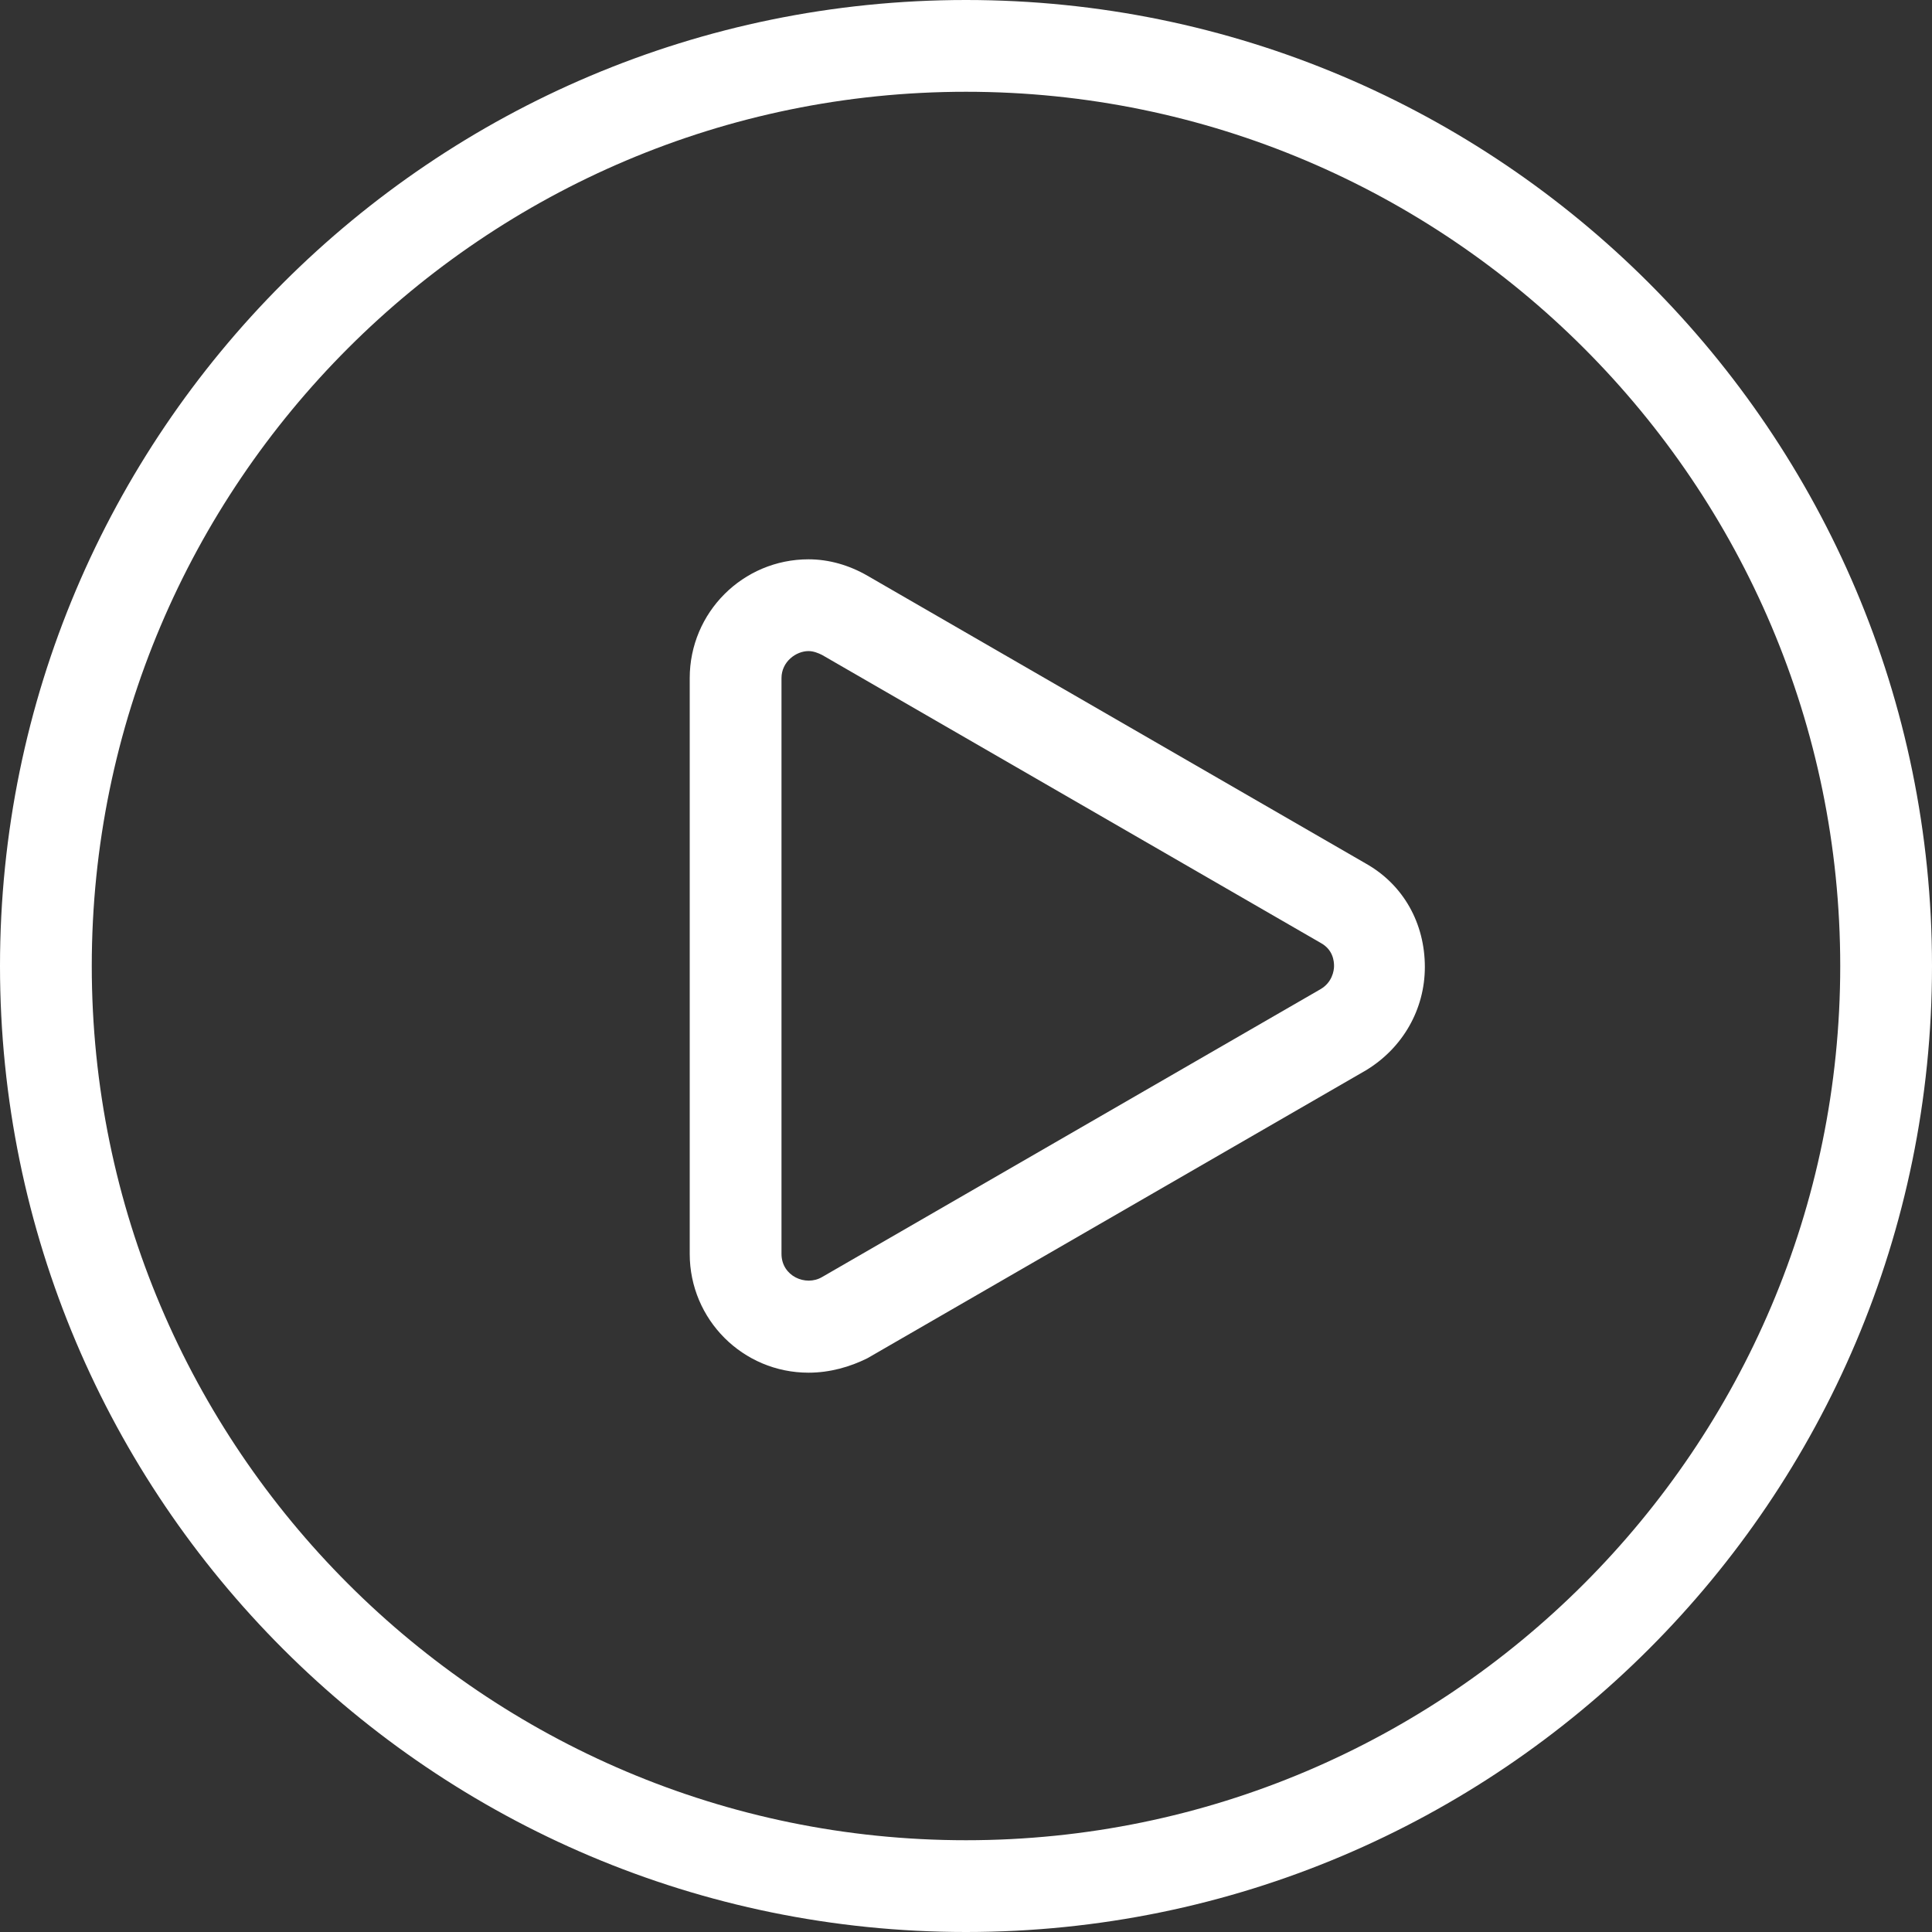
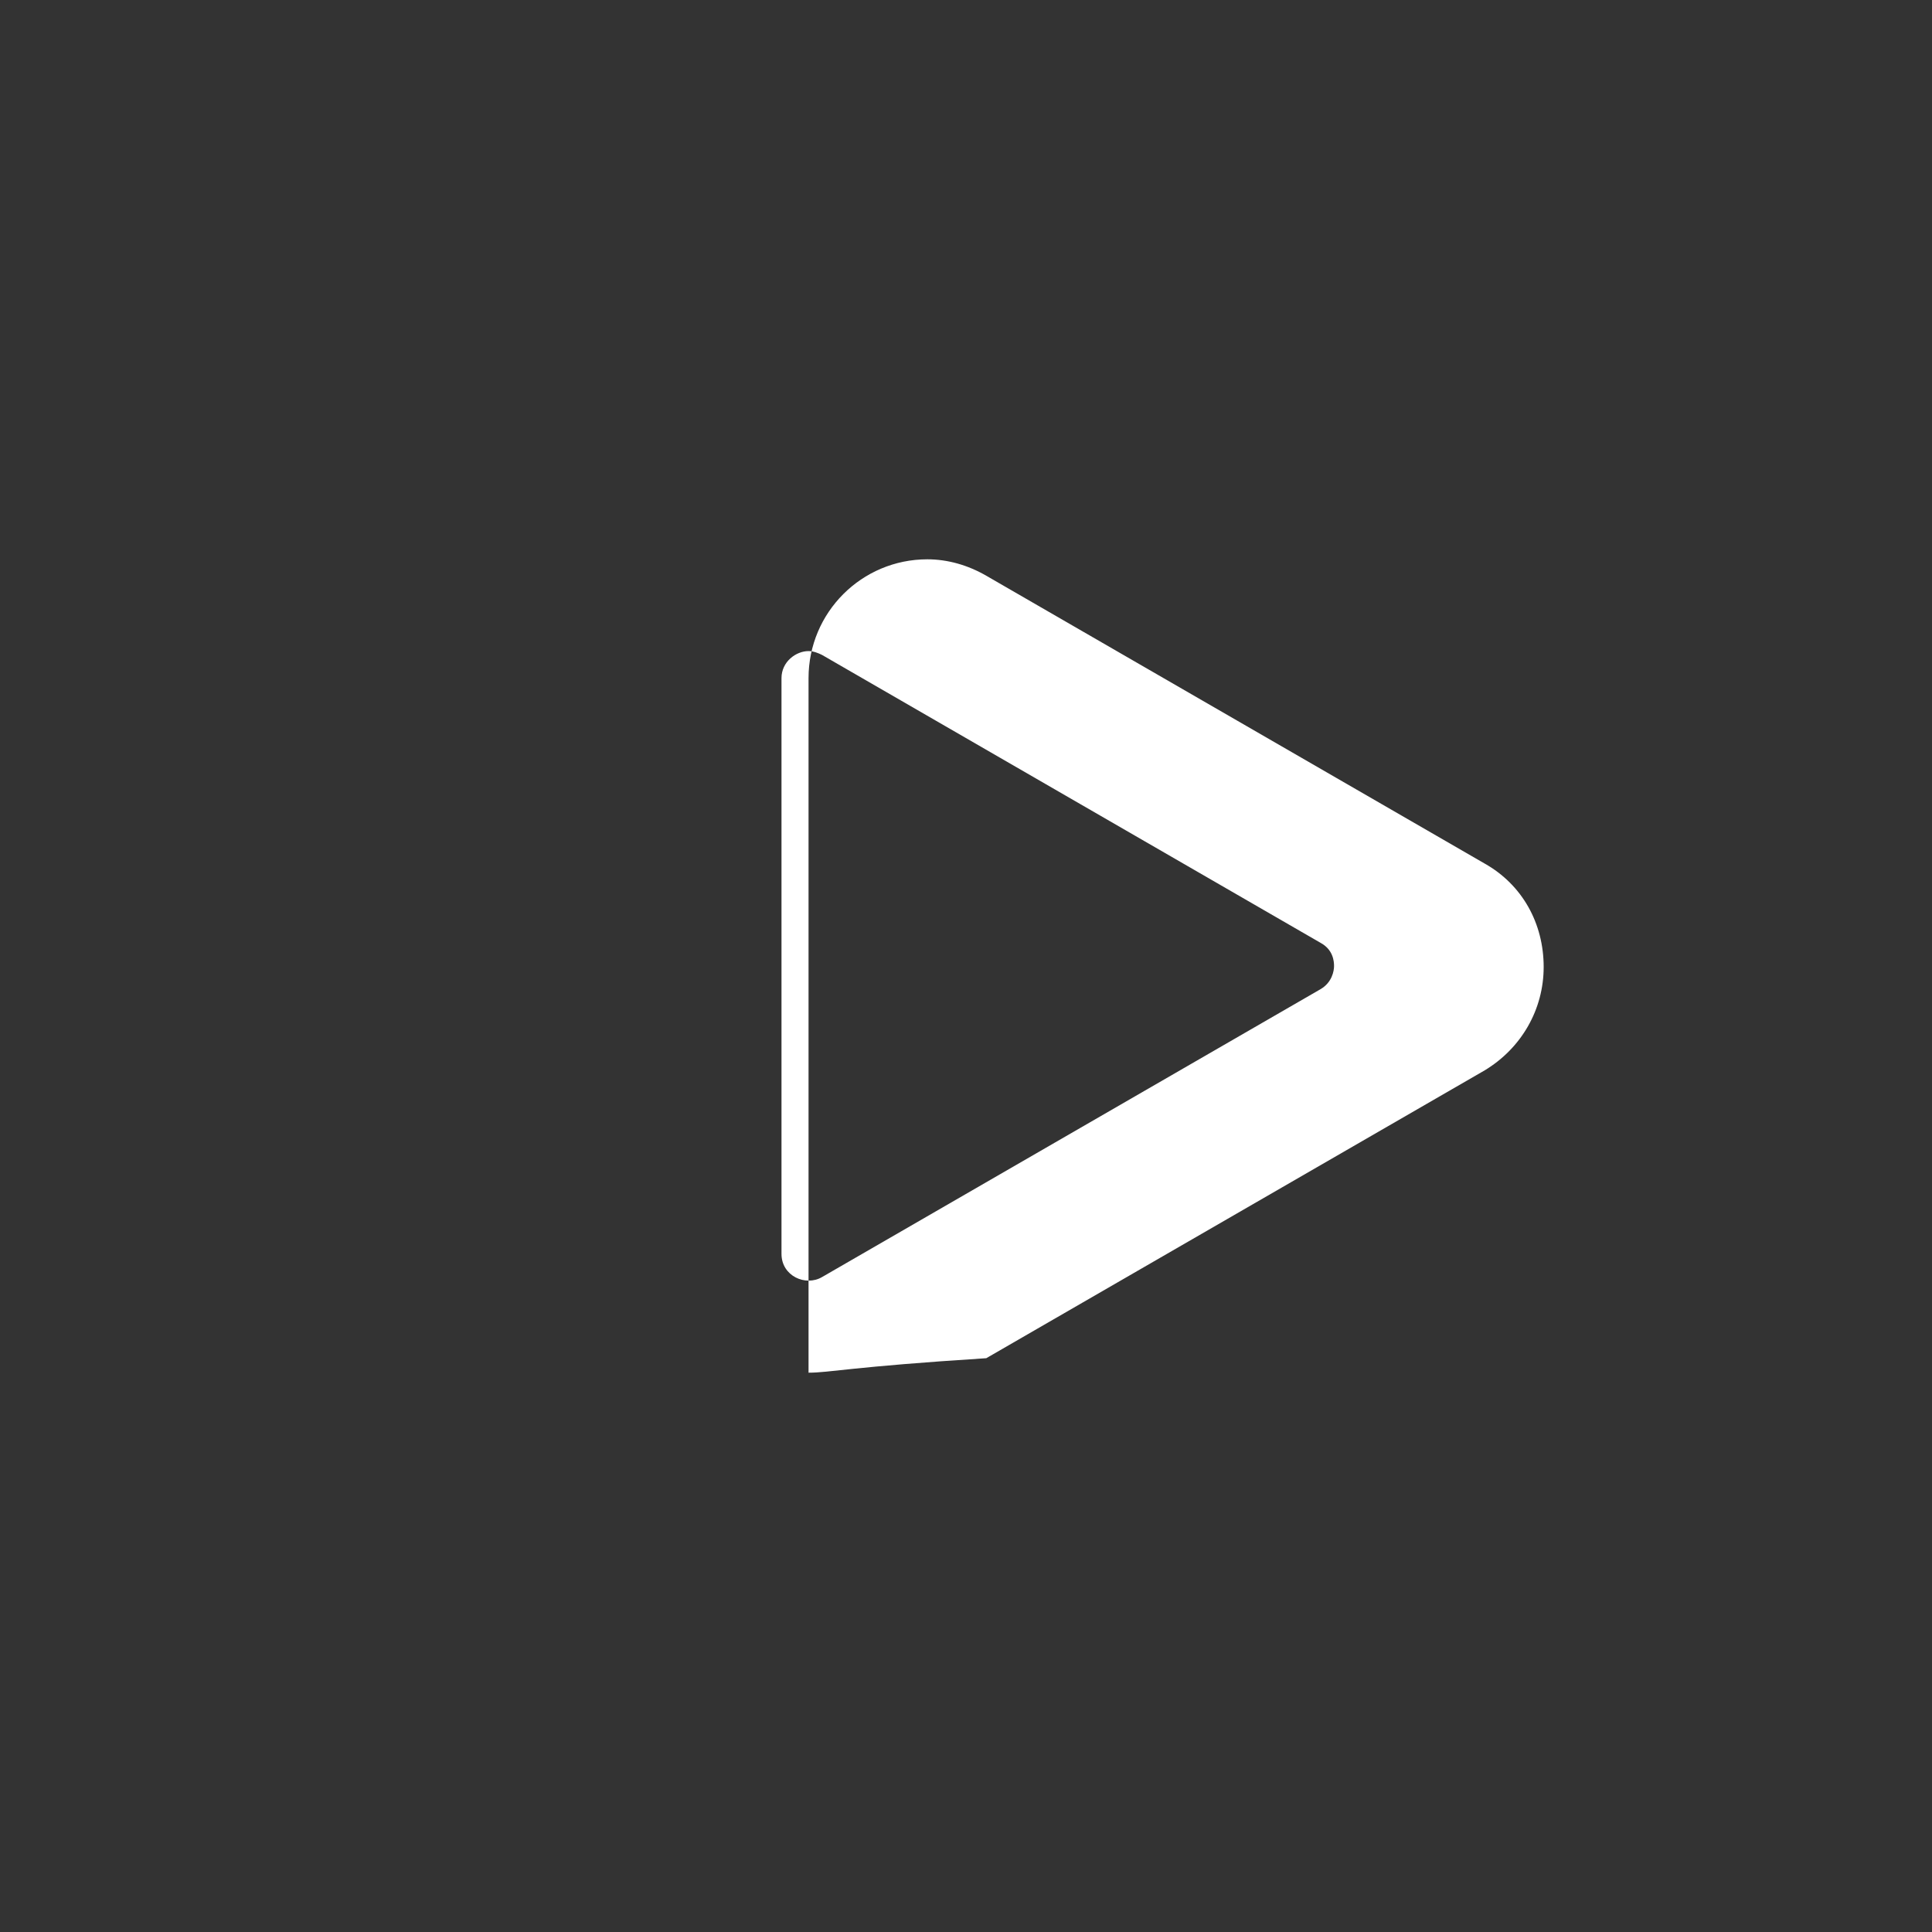
<svg xmlns="http://www.w3.org/2000/svg" version="1.1" id="图层_1" x="0px" y="0px" viewBox="0 0 200 200" style="enable-background:new 0 0 200 200;" xml:space="preserve">
  <rect x="0" y="0" width="200" height="200" fill="#333333" stroke="none" />
  <style type="text/css">
	.st0{fill:#FFFFFF;}
</style>
-   <path class="st0" d="M100,9.5c49.9,0,90.5,40.6,90.5,90.5s-40.6,90.5-90.5,90.5S9.5,149.9,9.5,100S50.1,9.5,100,9.5 M100,0  C44.8,0,0,44.8,0,100s44.8,100,100,100s100-44.8,100-100S155.2,0,100,0z" />
-   <path class="st0" d="M83.7,142.1c-6.8,0-12.3-5.5-12.3-12.3V70.2c0-6.8,5.5-12.3,12.3-12.3c2.1,0,4.2,0.6,6.1,1.7l51.6,29.8  c3.9,2.2,6.1,6.2,6.1,10.7c0,4.4-2.3,8.4-6.1,10.7l-51.6,29.8C88,141.5,85.9,142.1,83.7,142.1z M83.7,67.4c-1.3,0-2.8,1.1-2.8,2.8  v59.6c0,2.3,2.5,3.4,4.2,2.4l51.6-29.8c1.2-0.7,1.4-1.9,1.4-2.4s-0.1-1.7-1.4-2.4L85.1,67.8C84.7,67.6,84.2,67.4,83.7,67.4z" />
+   <path class="st0" d="M83.7,142.1V70.2c0-6.8,5.5-12.3,12.3-12.3c2.1,0,4.2,0.6,6.1,1.7l51.6,29.8  c3.9,2.2,6.1,6.2,6.1,10.7c0,4.4-2.3,8.4-6.1,10.7l-51.6,29.8C88,141.5,85.9,142.1,83.7,142.1z M83.7,67.4c-1.3,0-2.8,1.1-2.8,2.8  v59.6c0,2.3,2.5,3.4,4.2,2.4l51.6-29.8c1.2-0.7,1.4-1.9,1.4-2.4s-0.1-1.7-1.4-2.4L85.1,67.8C84.7,67.6,84.2,67.4,83.7,67.4z" />
</svg>